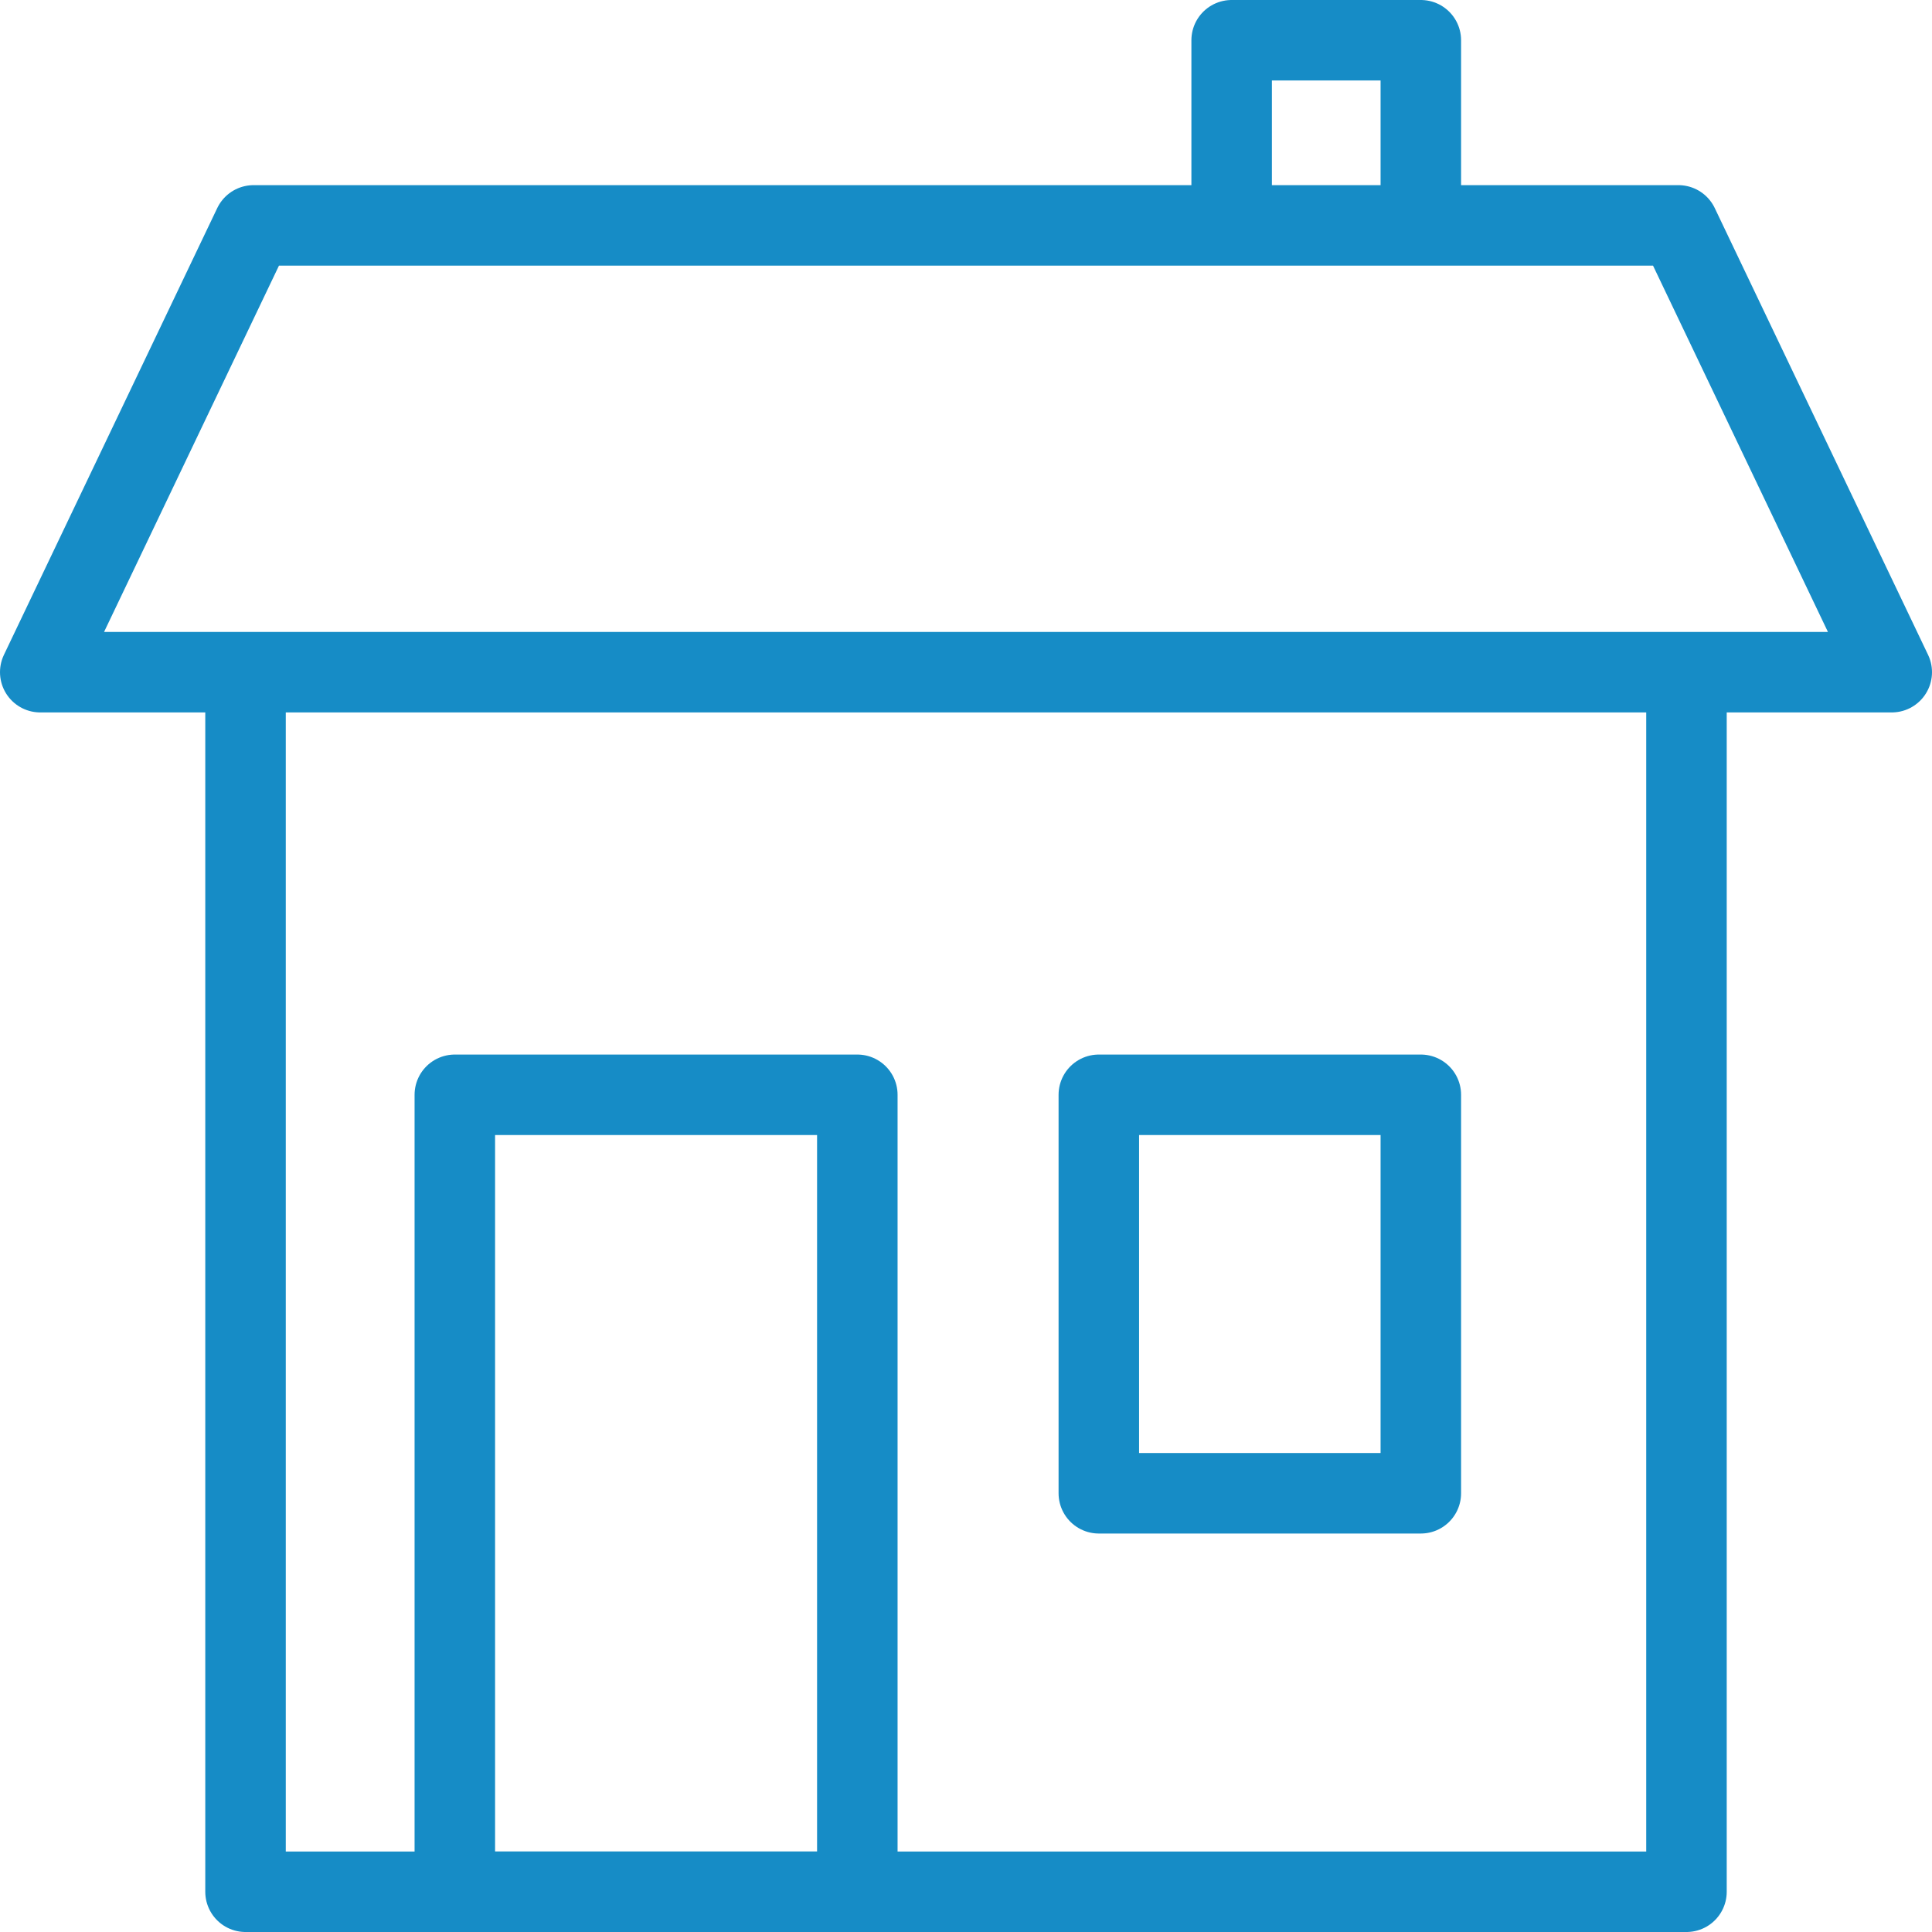
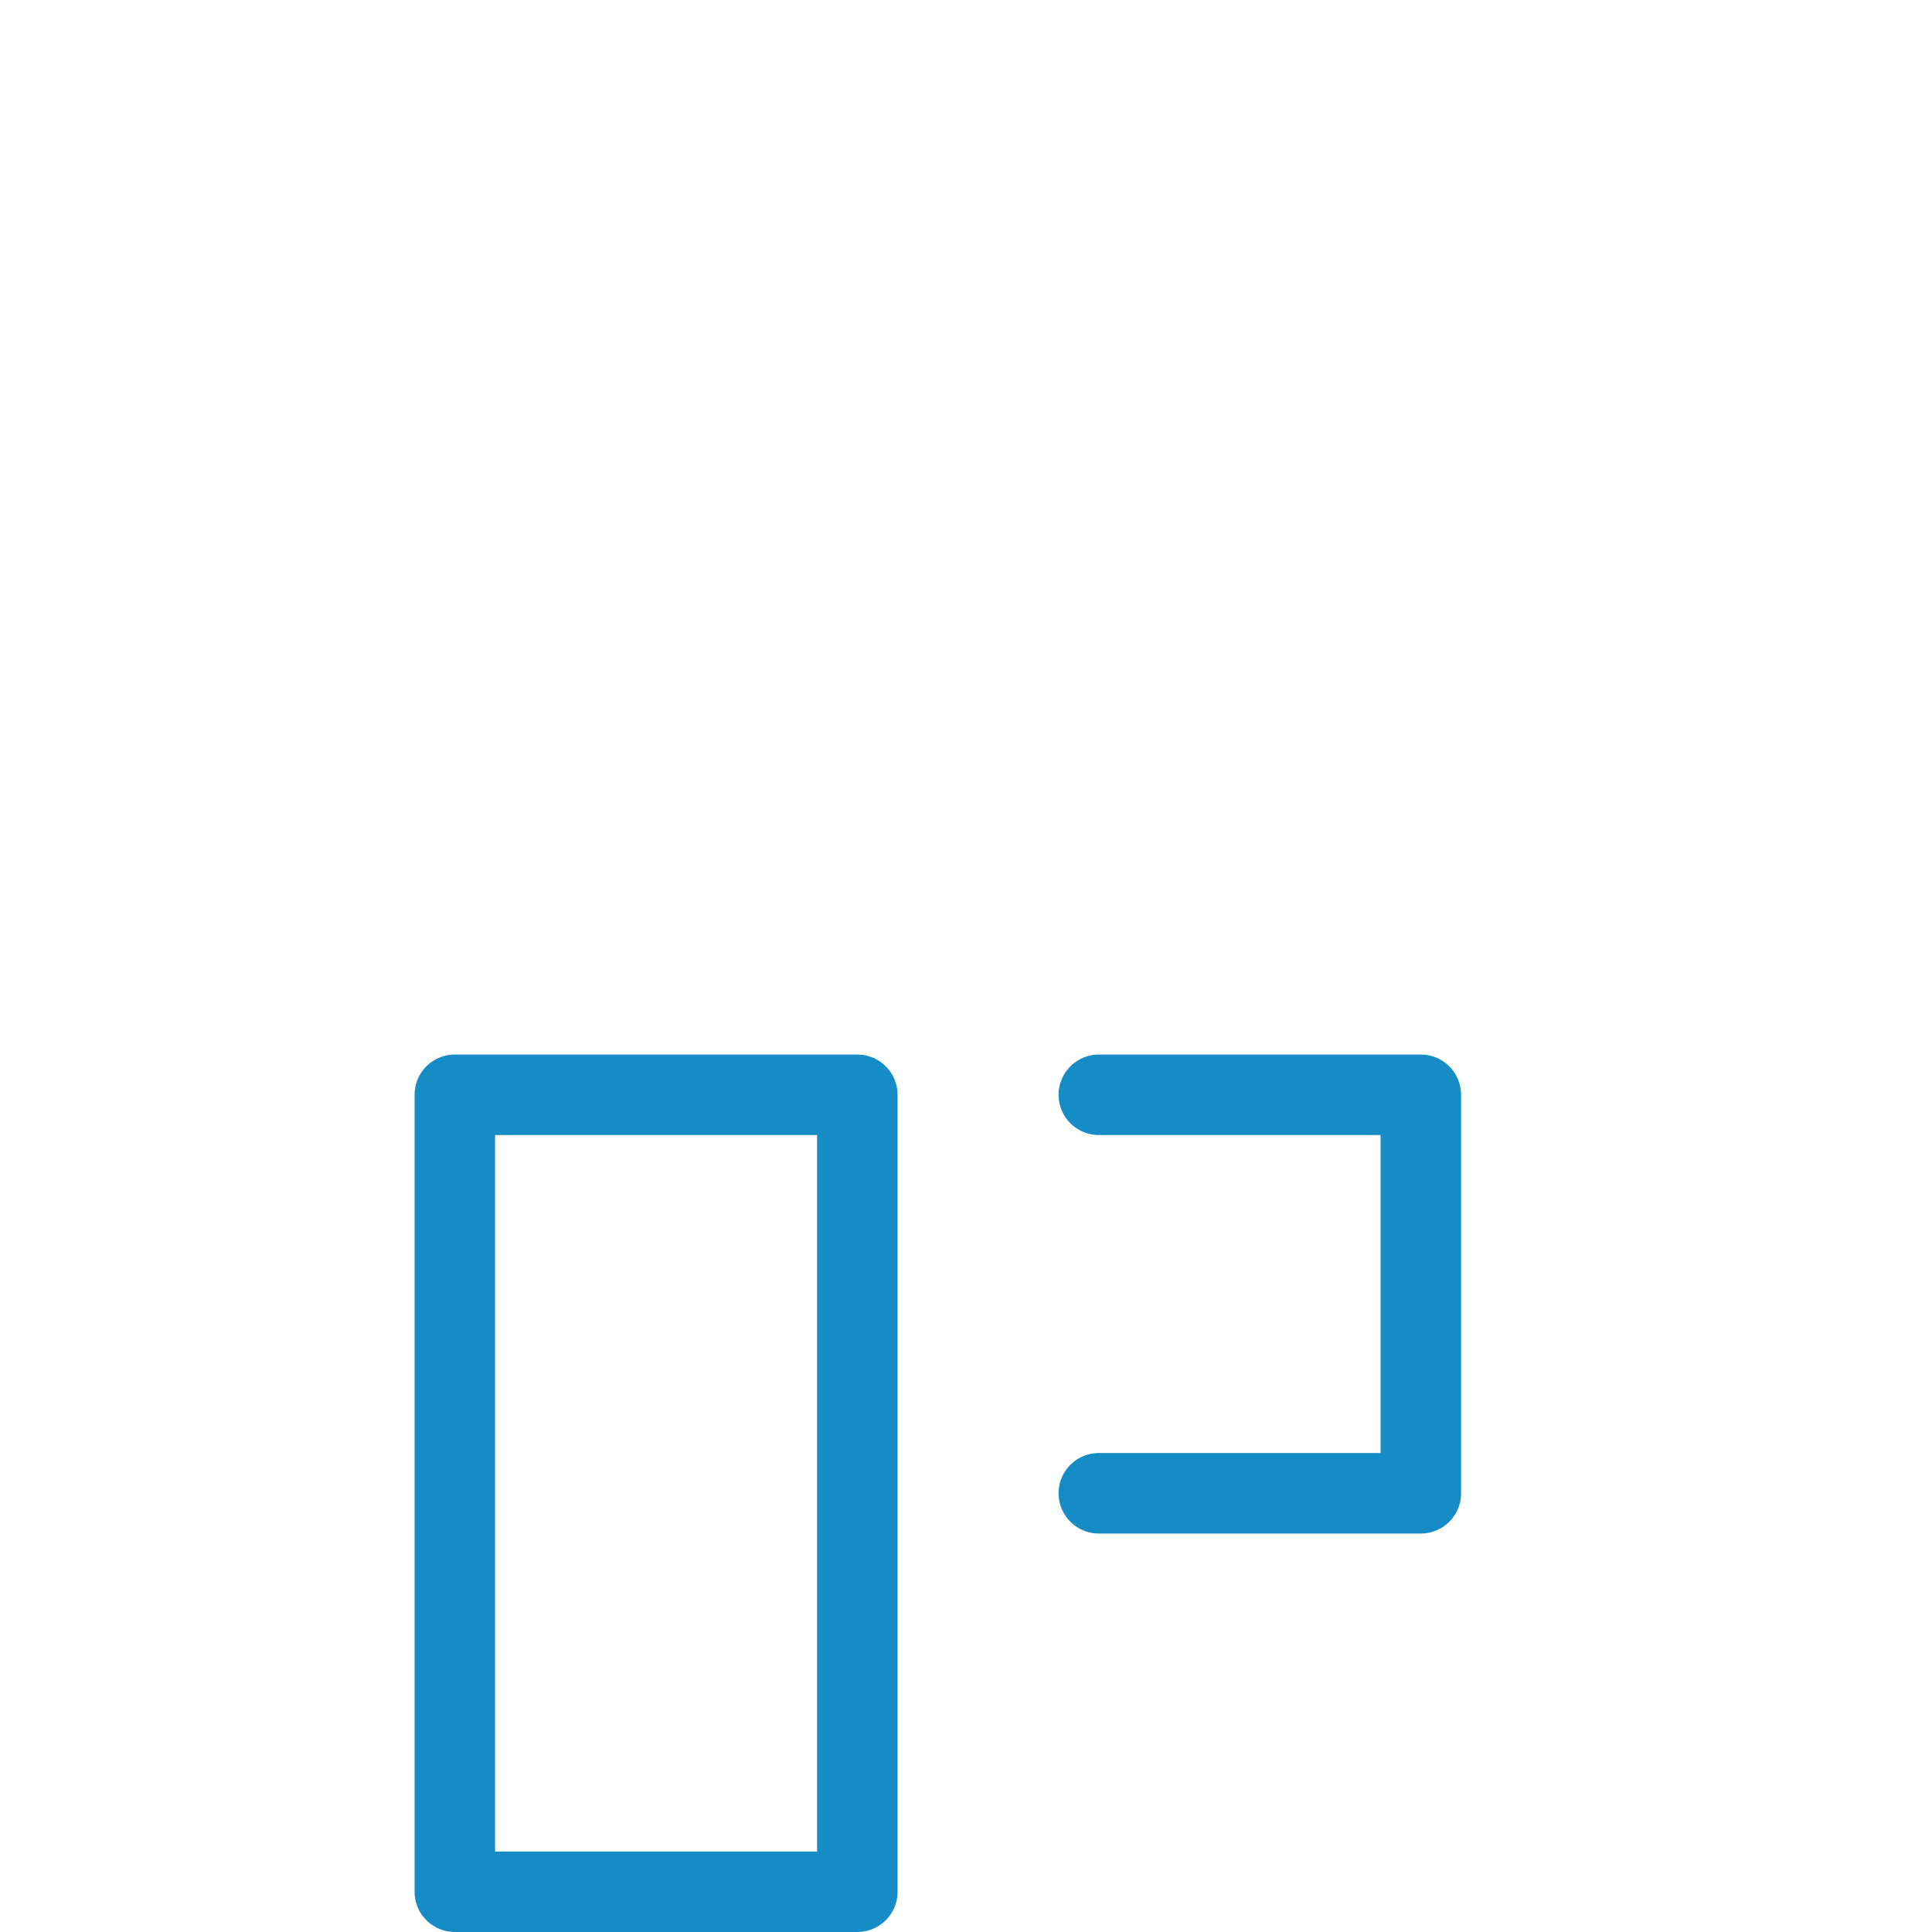
<svg xmlns="http://www.w3.org/2000/svg" fill="rgba(22,140,198,1)" viewBox="0 0 48 48">
  <g fill="none" stroke="rgba(22,140,198,1)" stroke-width="2" stroke-linecap="round" stroke-linejoin="round" stroke-miterlimit="10">
-     <path d="M6.1 16.7h35.8V47H6.1zM47 16.7H1L6.3 5.6h35.4zM30.6 1h4.7v4.6h-4.7z" />
-     <path d="M11.3 27.2h10V47h-10zM27.3 27.2h8v9.9h-8z" />
+     <path d="M11.3 27.2h10V47h-10zM27.3 27.2h8v9.9h-8" />
  </g>
</svg>